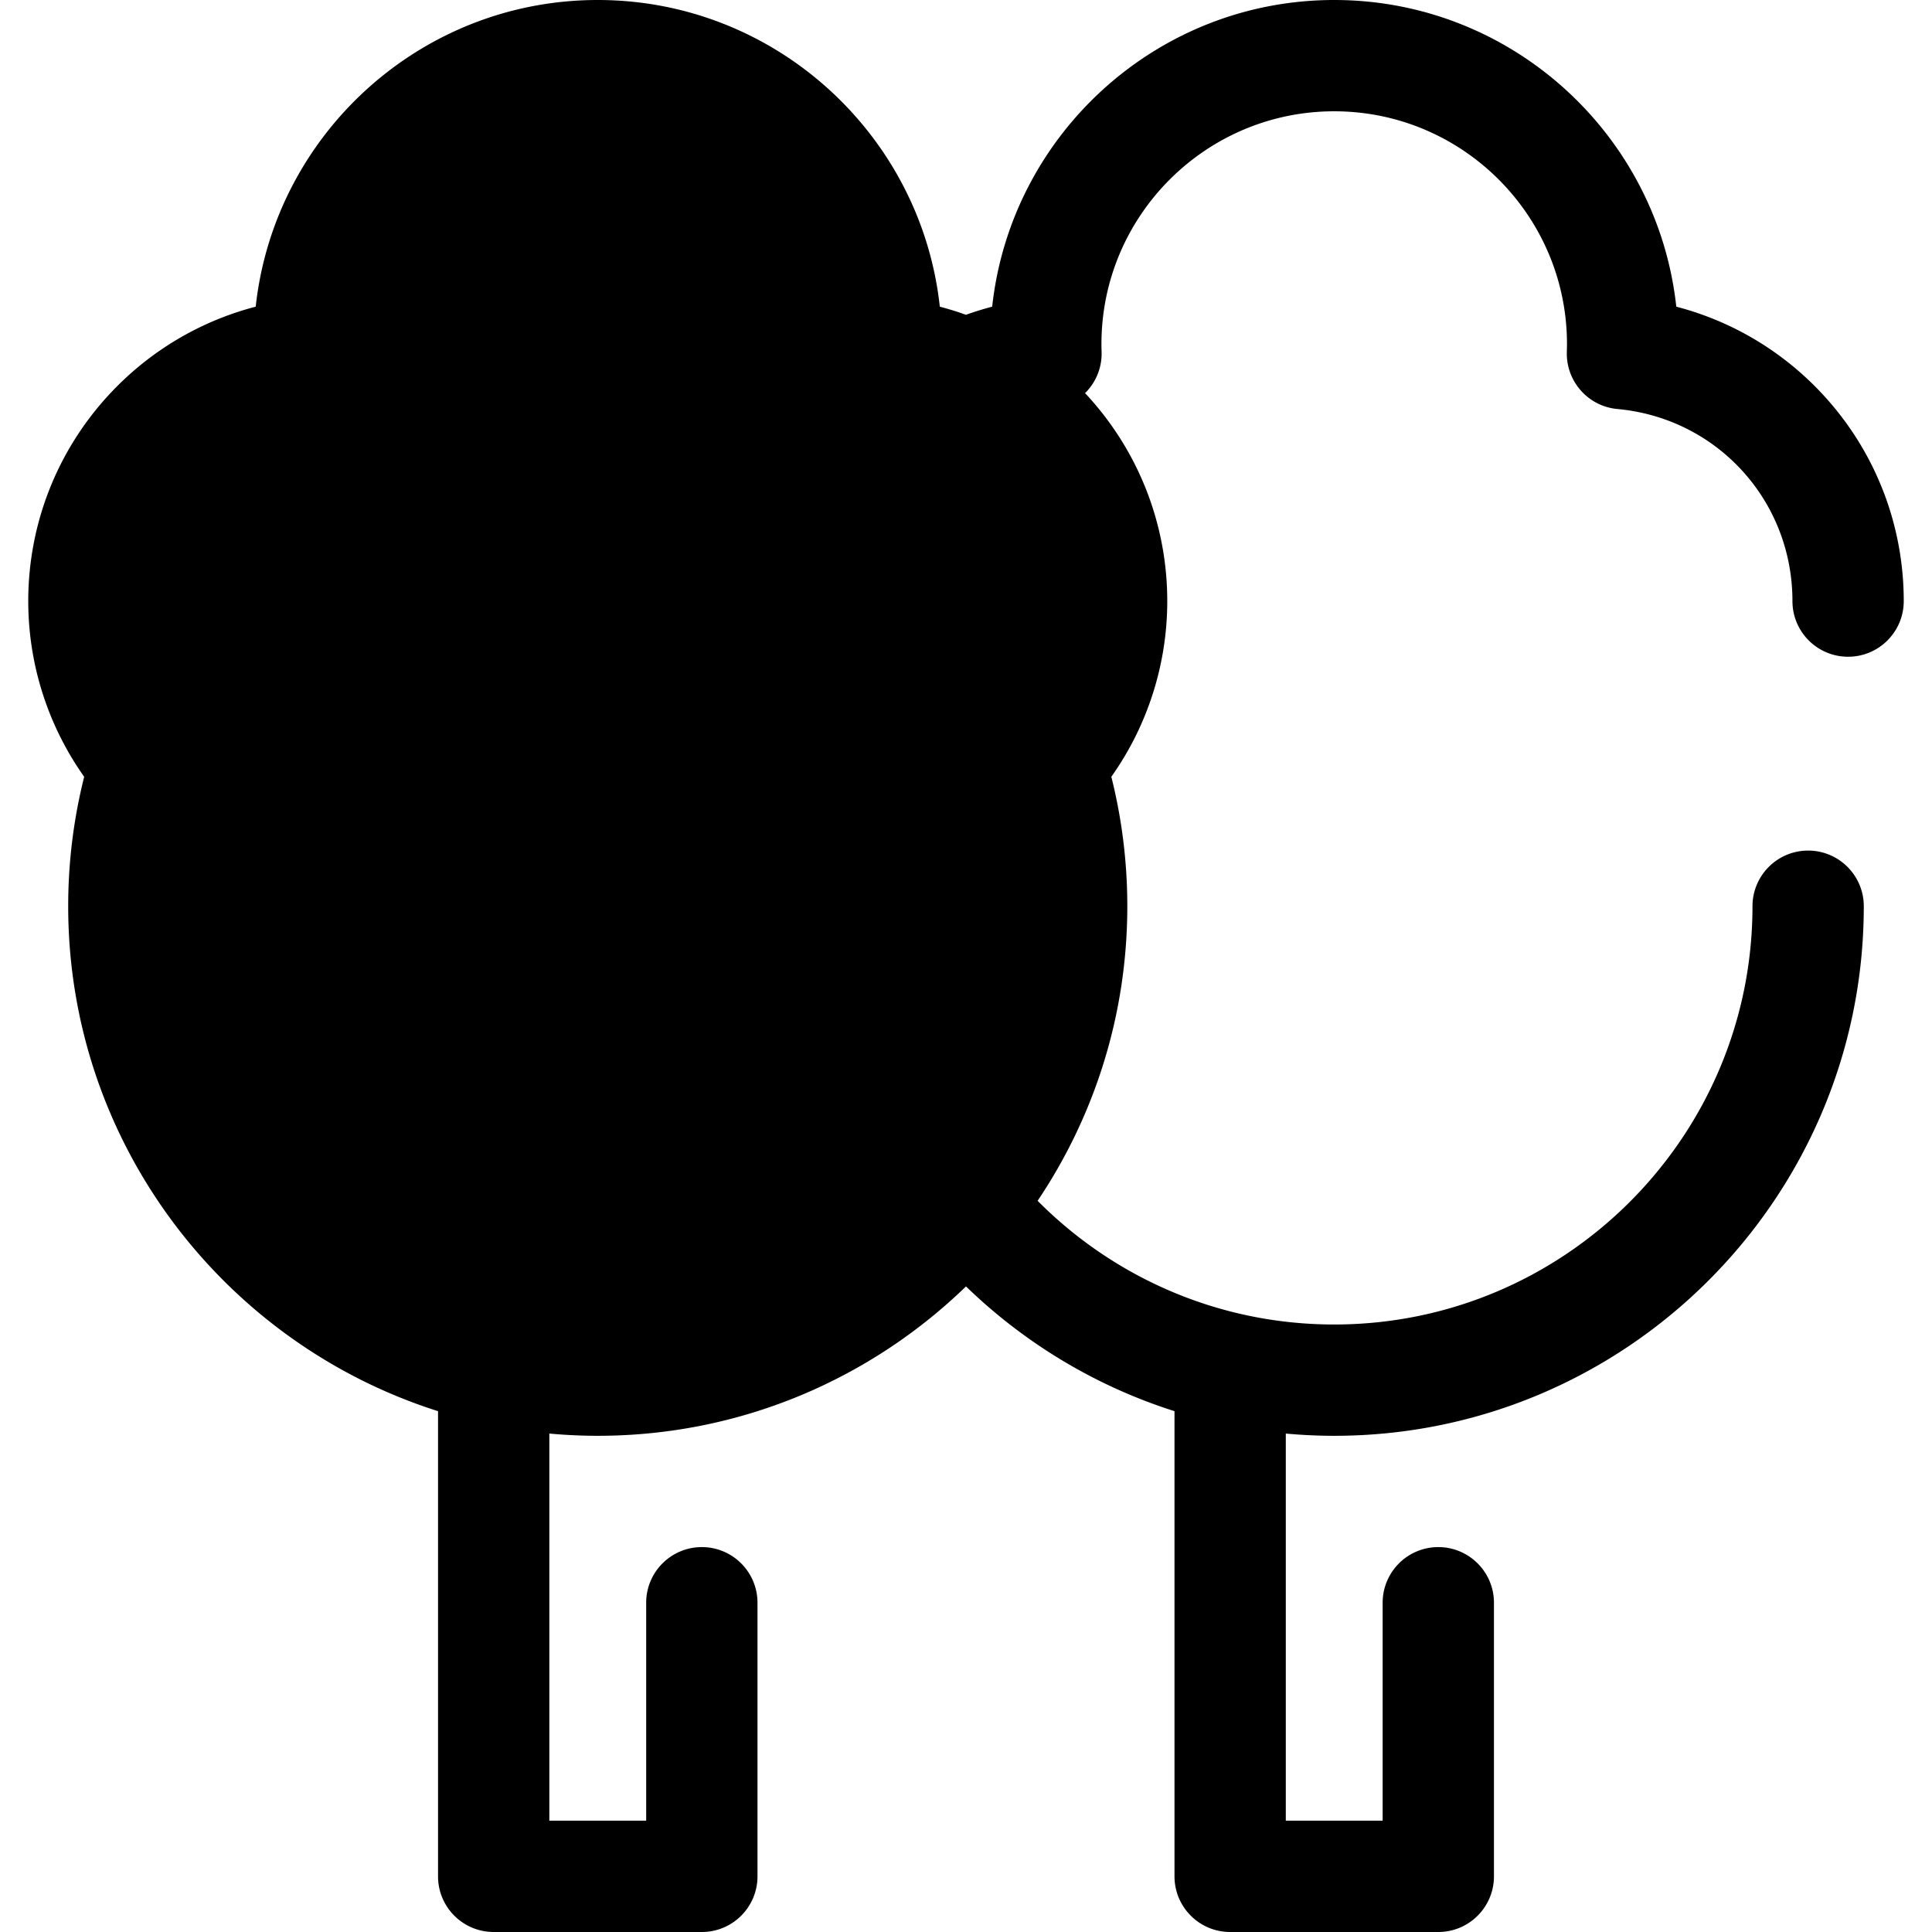
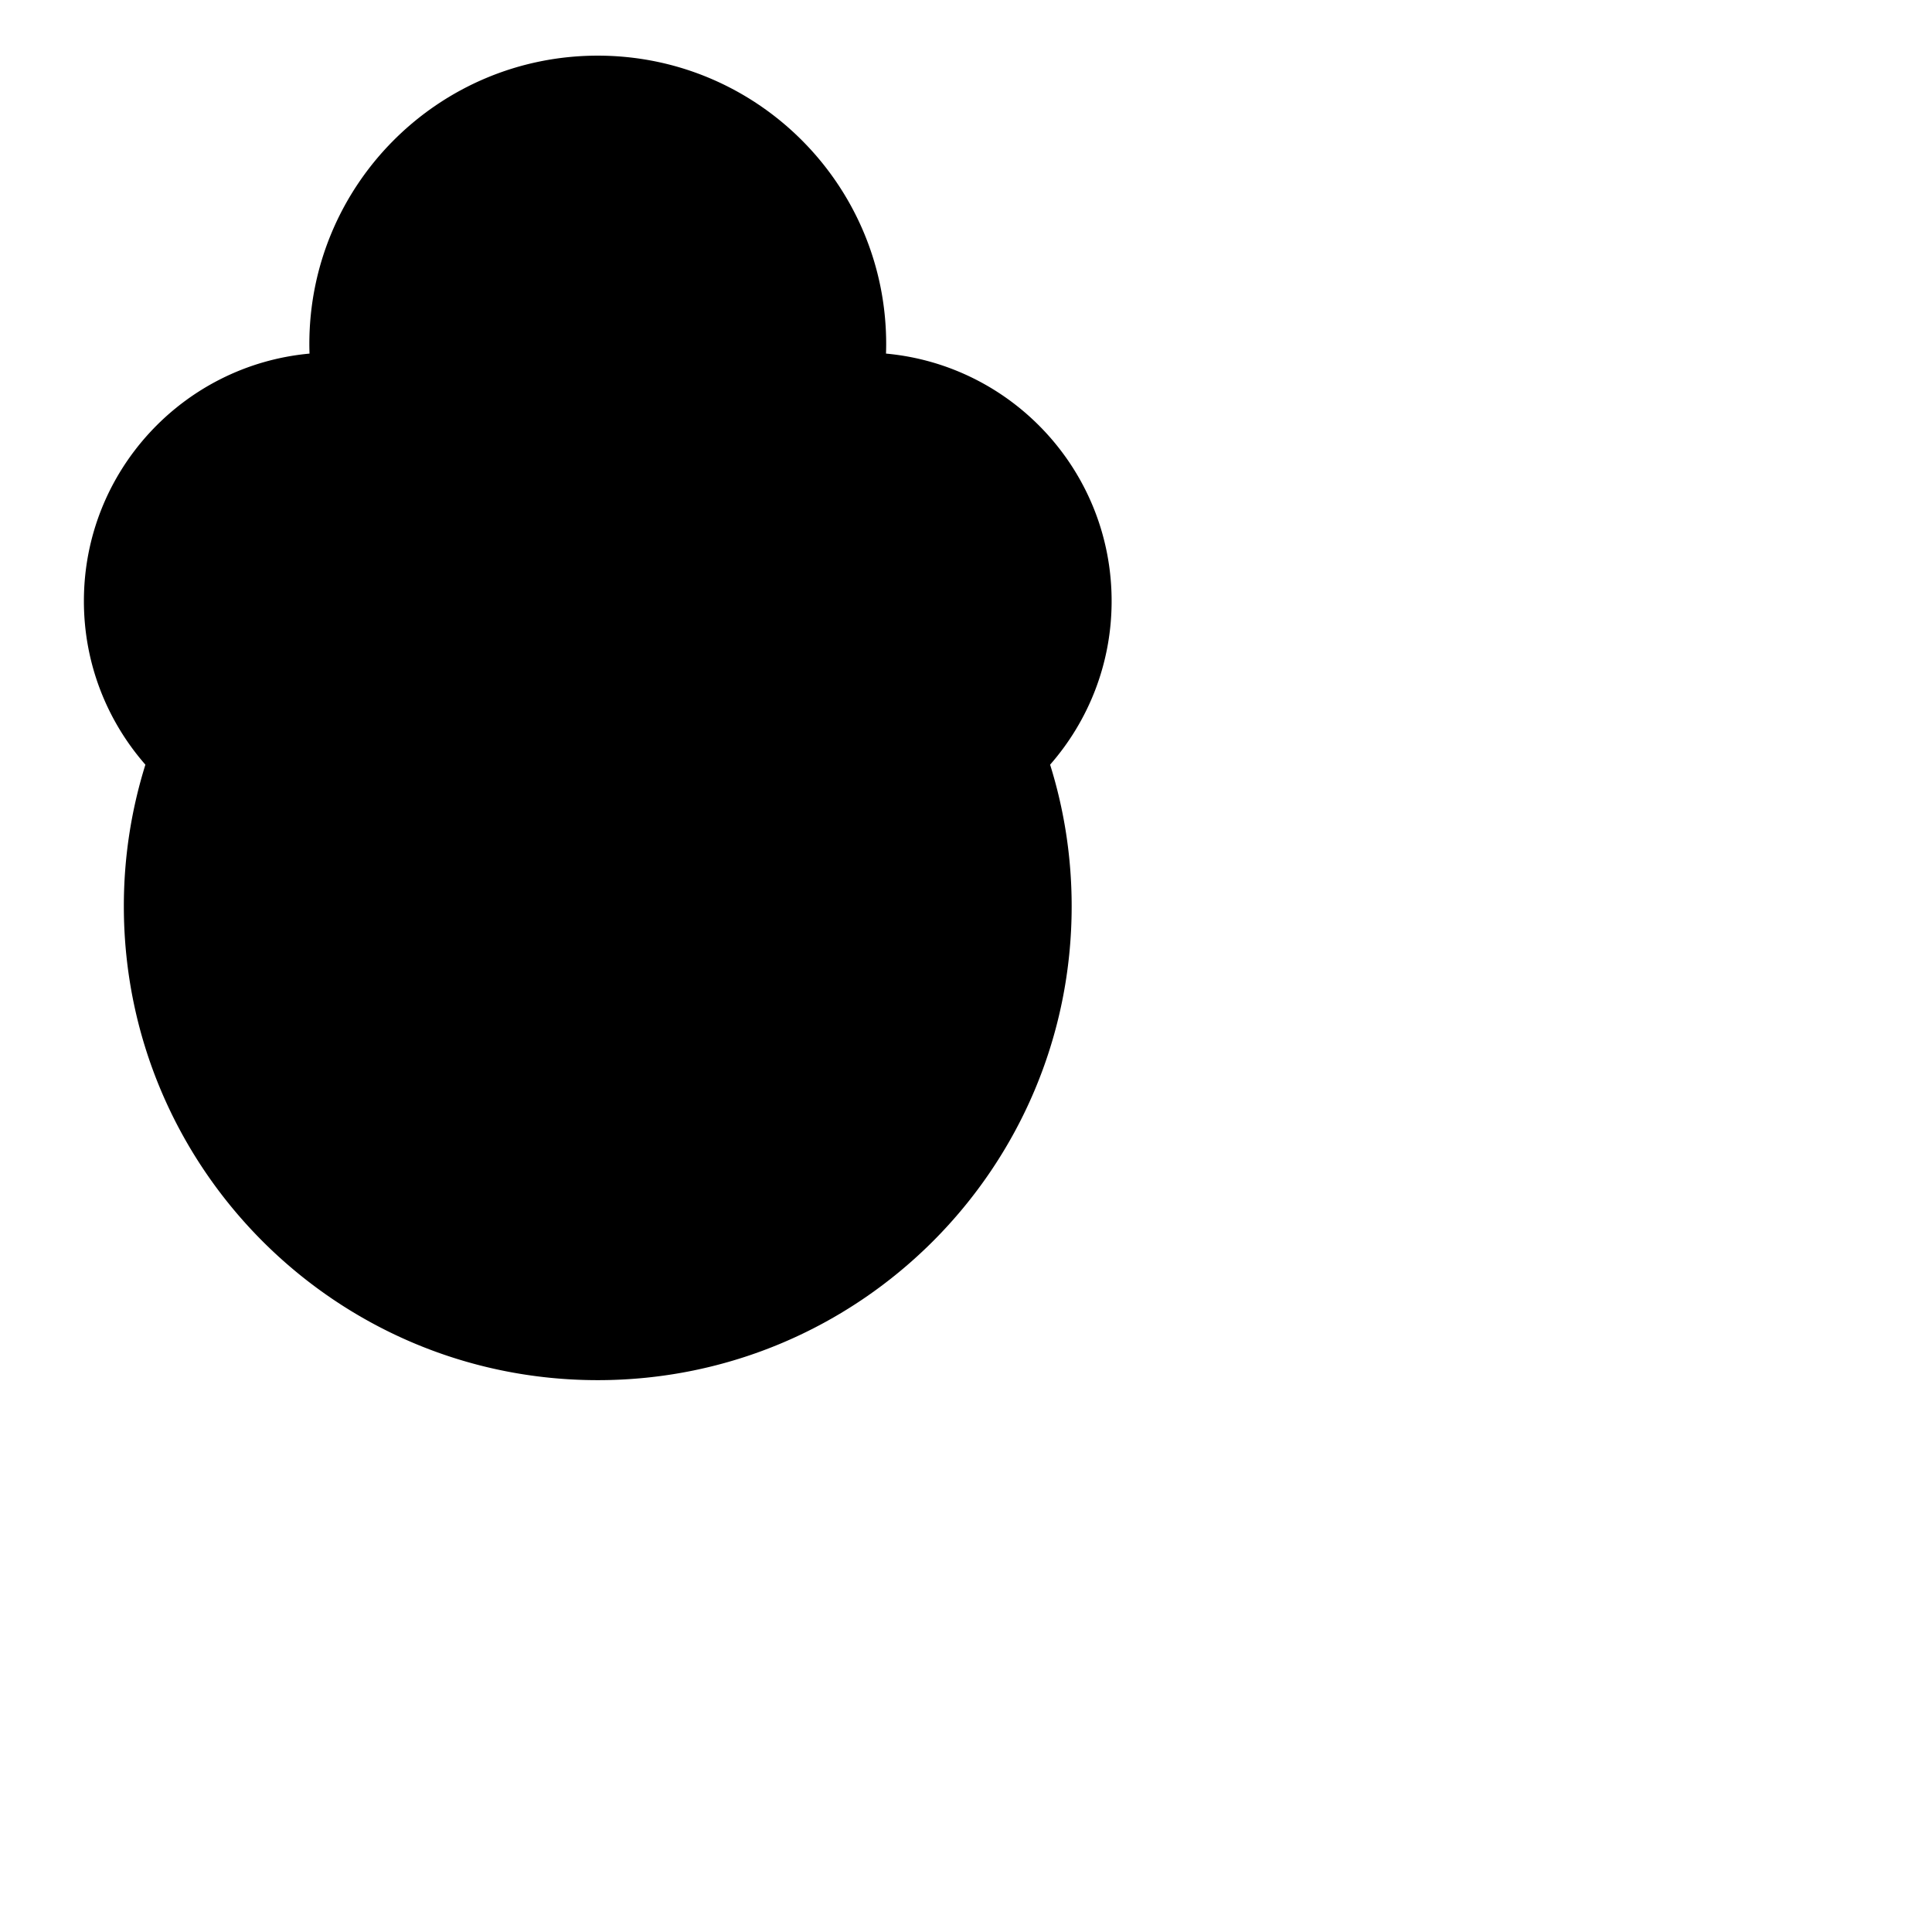
<svg xmlns="http://www.w3.org/2000/svg" class="{$class}{if !empty($modificator)} {$class}--{$modificator}{/if}" width="60" height="60" viewBox="0 0 512 512">
  <path class="{$class}__semitone" d="M294.591 159.293c0-34.329-26.263-62.513-59.791-65.587.028-.839.046-1.68.046-2.525.001-42.212-34.22-76.433-76.433-76.433S81.979 48.97 81.979 91.183c0 .845.019 1.686.046 2.525-33.528 3.074-59.791 31.257-59.791 65.587 0 16.605 6.158 31.765 16.297 43.352a125.463 125.463 0 00-5.711 37.517c0 69.362 56.229 125.591 125.591 125.591s125.591-56.229 125.591-125.591c0-13.07-2.004-25.67-5.711-37.517 10.143-11.588 16.3-26.747 16.3-43.354z" />
-   <path class="{$class}__filled" d="M428.627 108.394c26.447 2.425 46.389 24.307 46.389 50.9 0 8.146 6.604 14.749 14.749 14.749 8.144 0 14.749-6.603 14.749-14.749 0-20.236-7.529-39.587-21.204-54.486-10.595-11.545-24.157-19.655-39.075-23.534C439.279 35.64 400.517 0 353.587 0s-85.695 35.64-90.649 81.273a80.488 80.488 0 00-6.95 2.152 80 80 0 00-6.927-2.152C244.107 35.64 205.343 0 158.413 0S72.72 35.64 67.766 81.273c-14.918 3.877-28.481 11.989-39.075 23.534-13.675 14.9-21.204 34.251-21.204 54.486 0 16.748 5.215 33 14.822 46.564a140.495 140.495 0 00-4.236 34.305c0 62.637 41.252 115.816 98.011 133.812v123.277c0 8.146 6.604 14.749 14.749 14.749h55.161c8.144 0 14.749-6.603 14.749-14.749v-72.504c0-8.146-6.604-14.749-14.749-14.749s-14.749 6.603-14.749 14.749v57.755H145.58V379.909c4.227.385 8.505.593 12.831.593 37.889 0 72.314-15.1 97.588-39.588 15.437 14.958 34.286 26.41 55.254 33.06v123.277c0 8.146 6.604 14.749 14.749 14.749h55.161c8.144 0 14.749-6.603 14.749-14.749v-72.504c0-8.146-6.604-14.749-14.749-14.749-8.144 0-14.749 6.603-14.749 14.749v57.755H340.75v-102.59c4.227.385 8.507.591 12.833.591 77.384 0 140.34-62.957 140.34-140.34 0-8.146-6.604-14.749-14.749-14.749-8.144 0-14.749 6.603-14.749 14.749 0 61.119-49.725 110.843-110.843 110.843-30.696 0-58.513-12.55-78.604-32.782 15.005-22.334 23.77-49.192 23.77-78.063 0-11.62-1.422-23.126-4.234-34.305a80.542 80.542 0 0014.822-46.564c0-20.236-7.529-39.587-21.204-54.486-.192-.209-.391-.409-.584-.615 2.827-2.795 4.525-6.705 4.386-10.967a57.793 57.793 0 01-.038-2.044c0-34.013 27.673-61.686 61.686-61.686s61.684 27.673 61.684 61.686c0 .684-.016 1.366-.038 2.044-.249 7.806 5.622 14.458 13.399 15.17zm-164.408 98.653a110.801 110.801 0 015.037 33.115c0 61.119-49.725 110.843-110.843 110.843S47.571 301.282 47.571 240.162c0-11.286 1.695-22.428 5.038-33.115a14.742 14.742 0 00-2.978-14.114 51.082 51.082 0 01-12.647-33.64c0-26.593 19.942-48.476 46.389-50.9 7.775-.712 13.648-7.364 13.395-15.167a57.793 57.793 0 01-.038-2.044c-.002-34.012 27.67-61.685 61.683-61.685 34.015 0 61.686 27.673 61.686 61.686 0 .684-.016 1.366-.038 2.044-.254 7.805 5.619 14.455 13.395 15.167 26.447 2.425 46.389 24.306 46.389 50.9a51.085 51.085 0 01-12.647 33.64 14.743 14.743 0 00-2.979 14.113z" />
</svg>